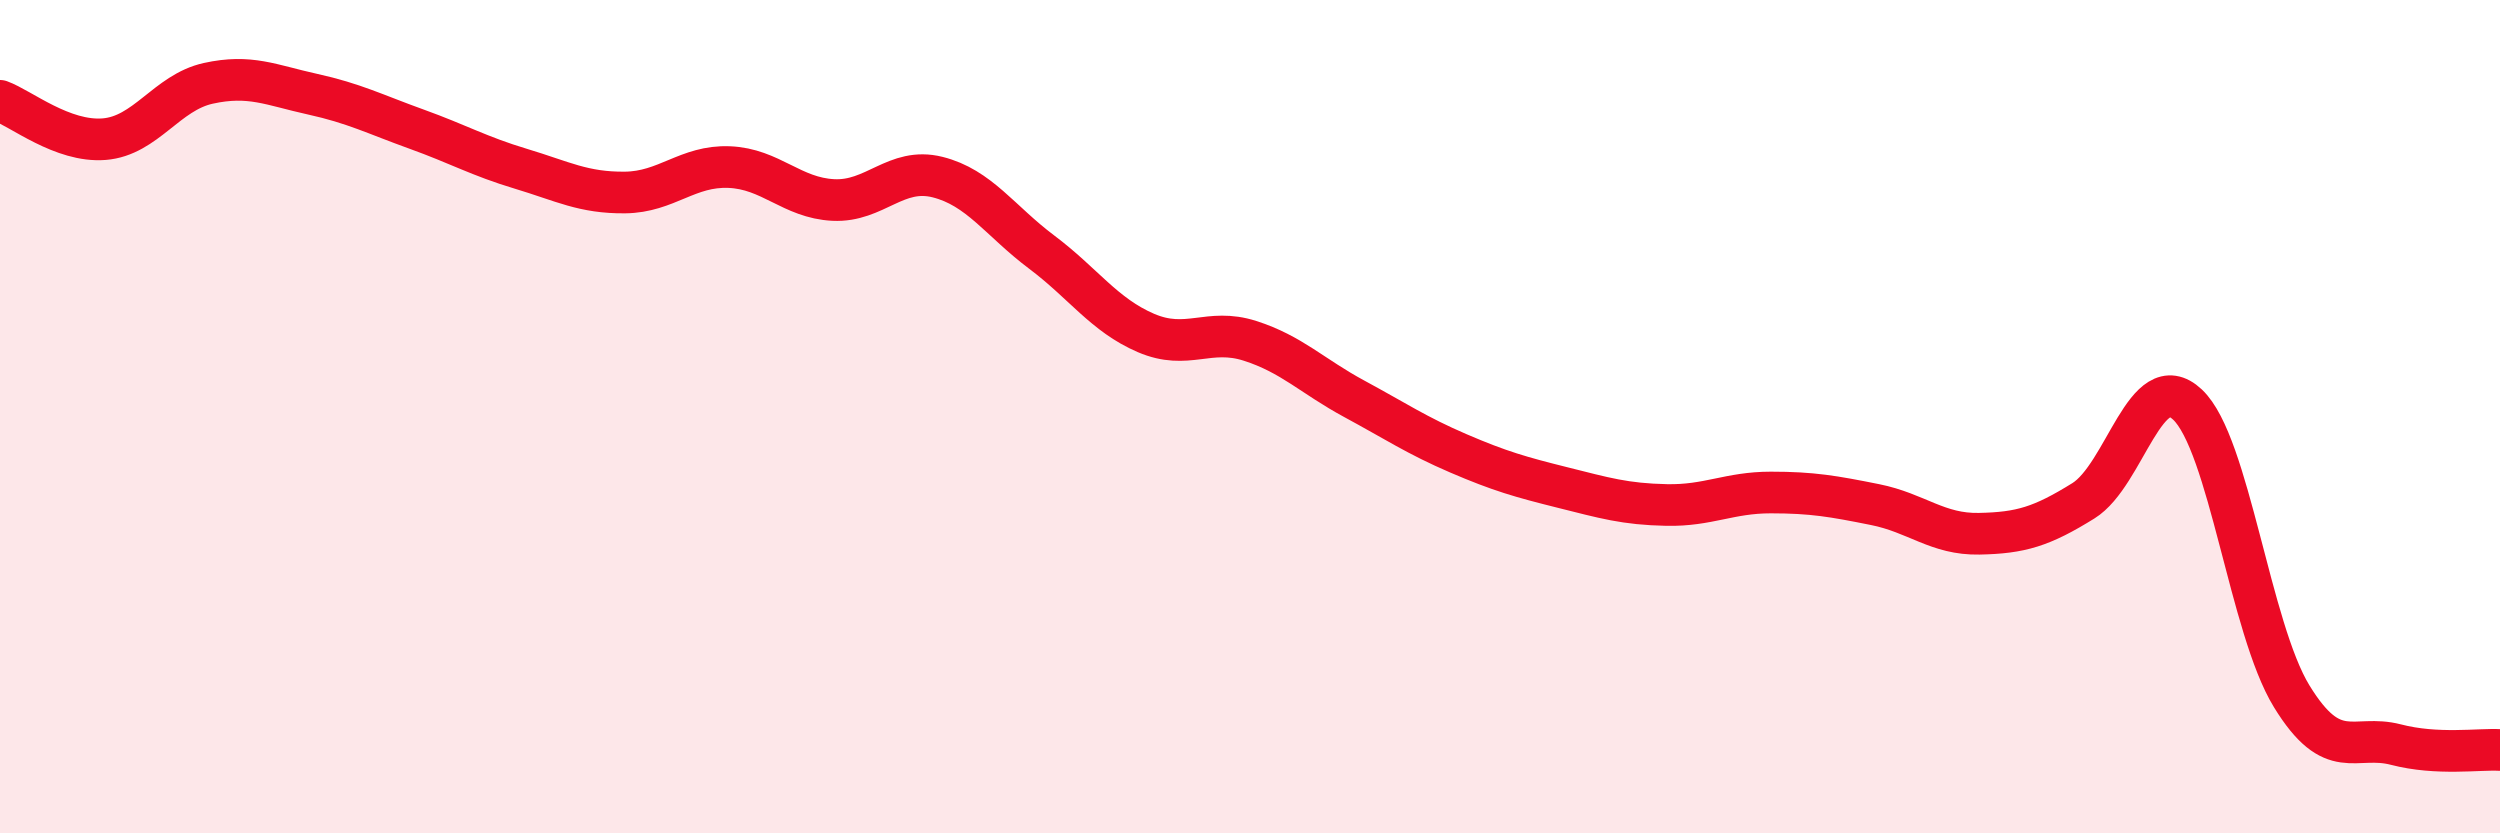
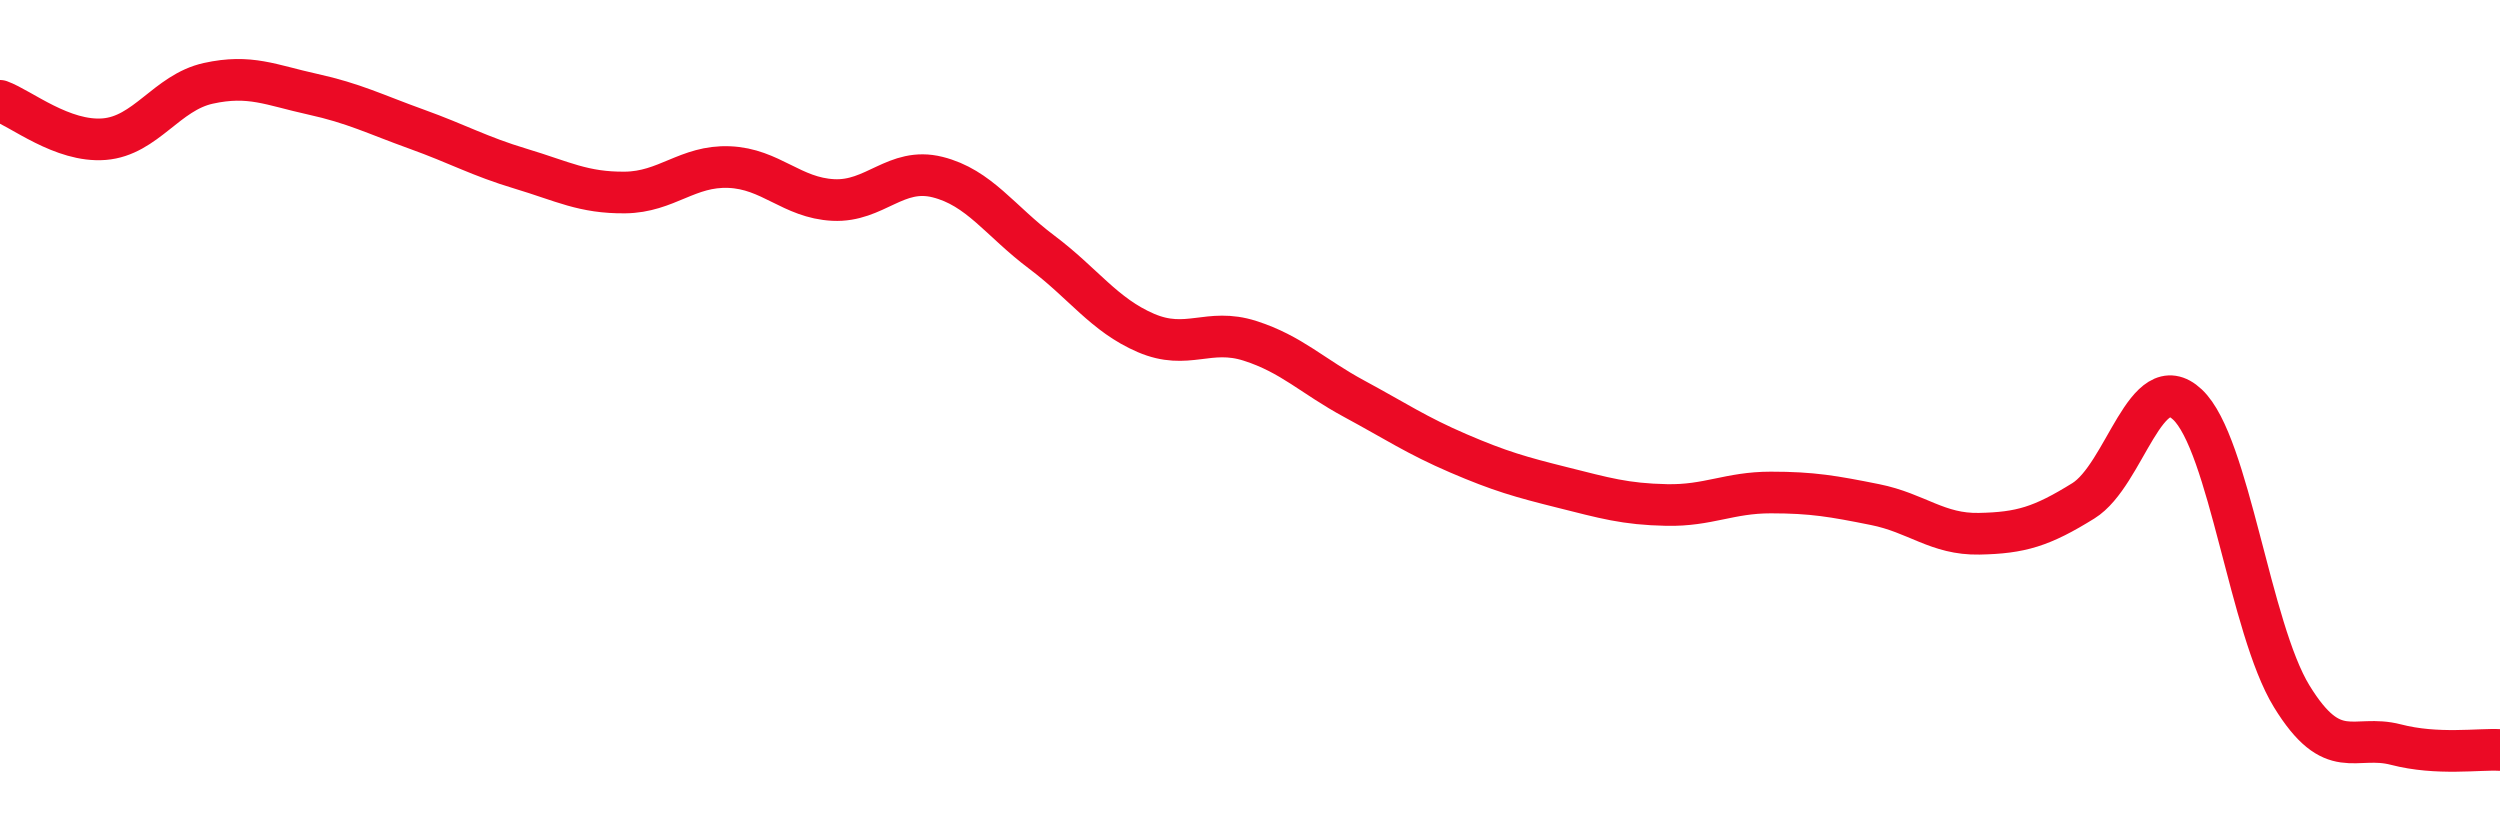
<svg xmlns="http://www.w3.org/2000/svg" width="60" height="20" viewBox="0 0 60 20">
-   <path d="M 0,2.42 C 0.5,2.6 1.5,3.42 2.5,3.34 C 3.5,3.26 4,2.22 5,2 C 6,1.78 6.5,2.04 7.5,2.26 C 8.5,2.48 9,2.74 10,3.1 C 11,3.46 11.5,3.75 12.5,4.05 C 13.5,4.35 14,4.63 15,4.62 C 16,4.61 16.5,3.97 17.5,4.01 C 18.5,4.05 19,4.75 20,4.8 C 21,4.85 21.5,4 22.5,4.25 C 23.5,4.5 24,5.3 25,6.05 C 26,6.8 26.5,7.56 27.5,7.99 C 28.5,8.42 29,7.86 30,8.18 C 31,8.5 31.5,9.03 32.5,9.57 C 33.5,10.11 34,10.45 35,10.88 C 36,11.31 36.5,11.45 37.5,11.7 C 38.5,11.95 39,12.1 40,12.12 C 41,12.14 41.5,11.82 42.5,11.82 C 43.5,11.82 44,11.91 45,12.11 C 46,12.31 46.5,12.83 47.5,12.81 C 48.5,12.79 49,12.64 50,12.02 C 51,11.4 51.5,8.77 52.5,9.71 C 53.5,10.65 54,15.08 55,16.71 C 56,18.34 56.5,17.61 57.5,17.87 C 58.5,18.13 59.5,17.97 60,18L60 20L0 20Z" fill="#EB0A25" opacity="0.1" stroke-linecap="round" stroke-linejoin="round" />
  <path d="M 0,2.42 C 0.5,2.6 1.5,3.42 2.5,3.34 C 3.5,3.26 4,2.22 5,2 C 6,1.78 6.5,2.04 7.5,2.26 C 8.5,2.48 9,2.74 10,3.1 C 11,3.46 11.5,3.75 12.5,4.05 C 13.5,4.35 14,4.63 15,4.62 C 16,4.61 16.5,3.97 17.5,4.01 C 18.5,4.05 19,4.75 20,4.8 C 21,4.85 21.5,4 22.5,4.25 C 23.5,4.5 24,5.3 25,6.05 C 26,6.8 26.5,7.56 27.5,7.99 C 28.5,8.42 29,7.86 30,8.18 C 31,8.5 31.5,9.03 32.5,9.57 C 33.5,10.11 34,10.45 35,10.88 C 36,11.31 36.5,11.45 37.5,11.7 C 38.5,11.95 39,12.1 40,12.12 C 41,12.14 41.5,11.82 42.5,11.82 C 43.5,11.82 44,11.91 45,12.11 C 46,12.31 46.5,12.83 47.5,12.81 C 48.5,12.79 49,12.64 50,12.02 C 51,11.4 51.5,8.77 52.5,9.71 C 53.5,10.65 54,15.08 55,16.71 C 56,18.34 56.5,17.61 57.5,17.87 C 58.5,18.13 59.5,17.97 60,18" stroke="#EB0A25" stroke-width="1" fill="none" stroke-linecap="round" stroke-linejoin="round" />
</svg>